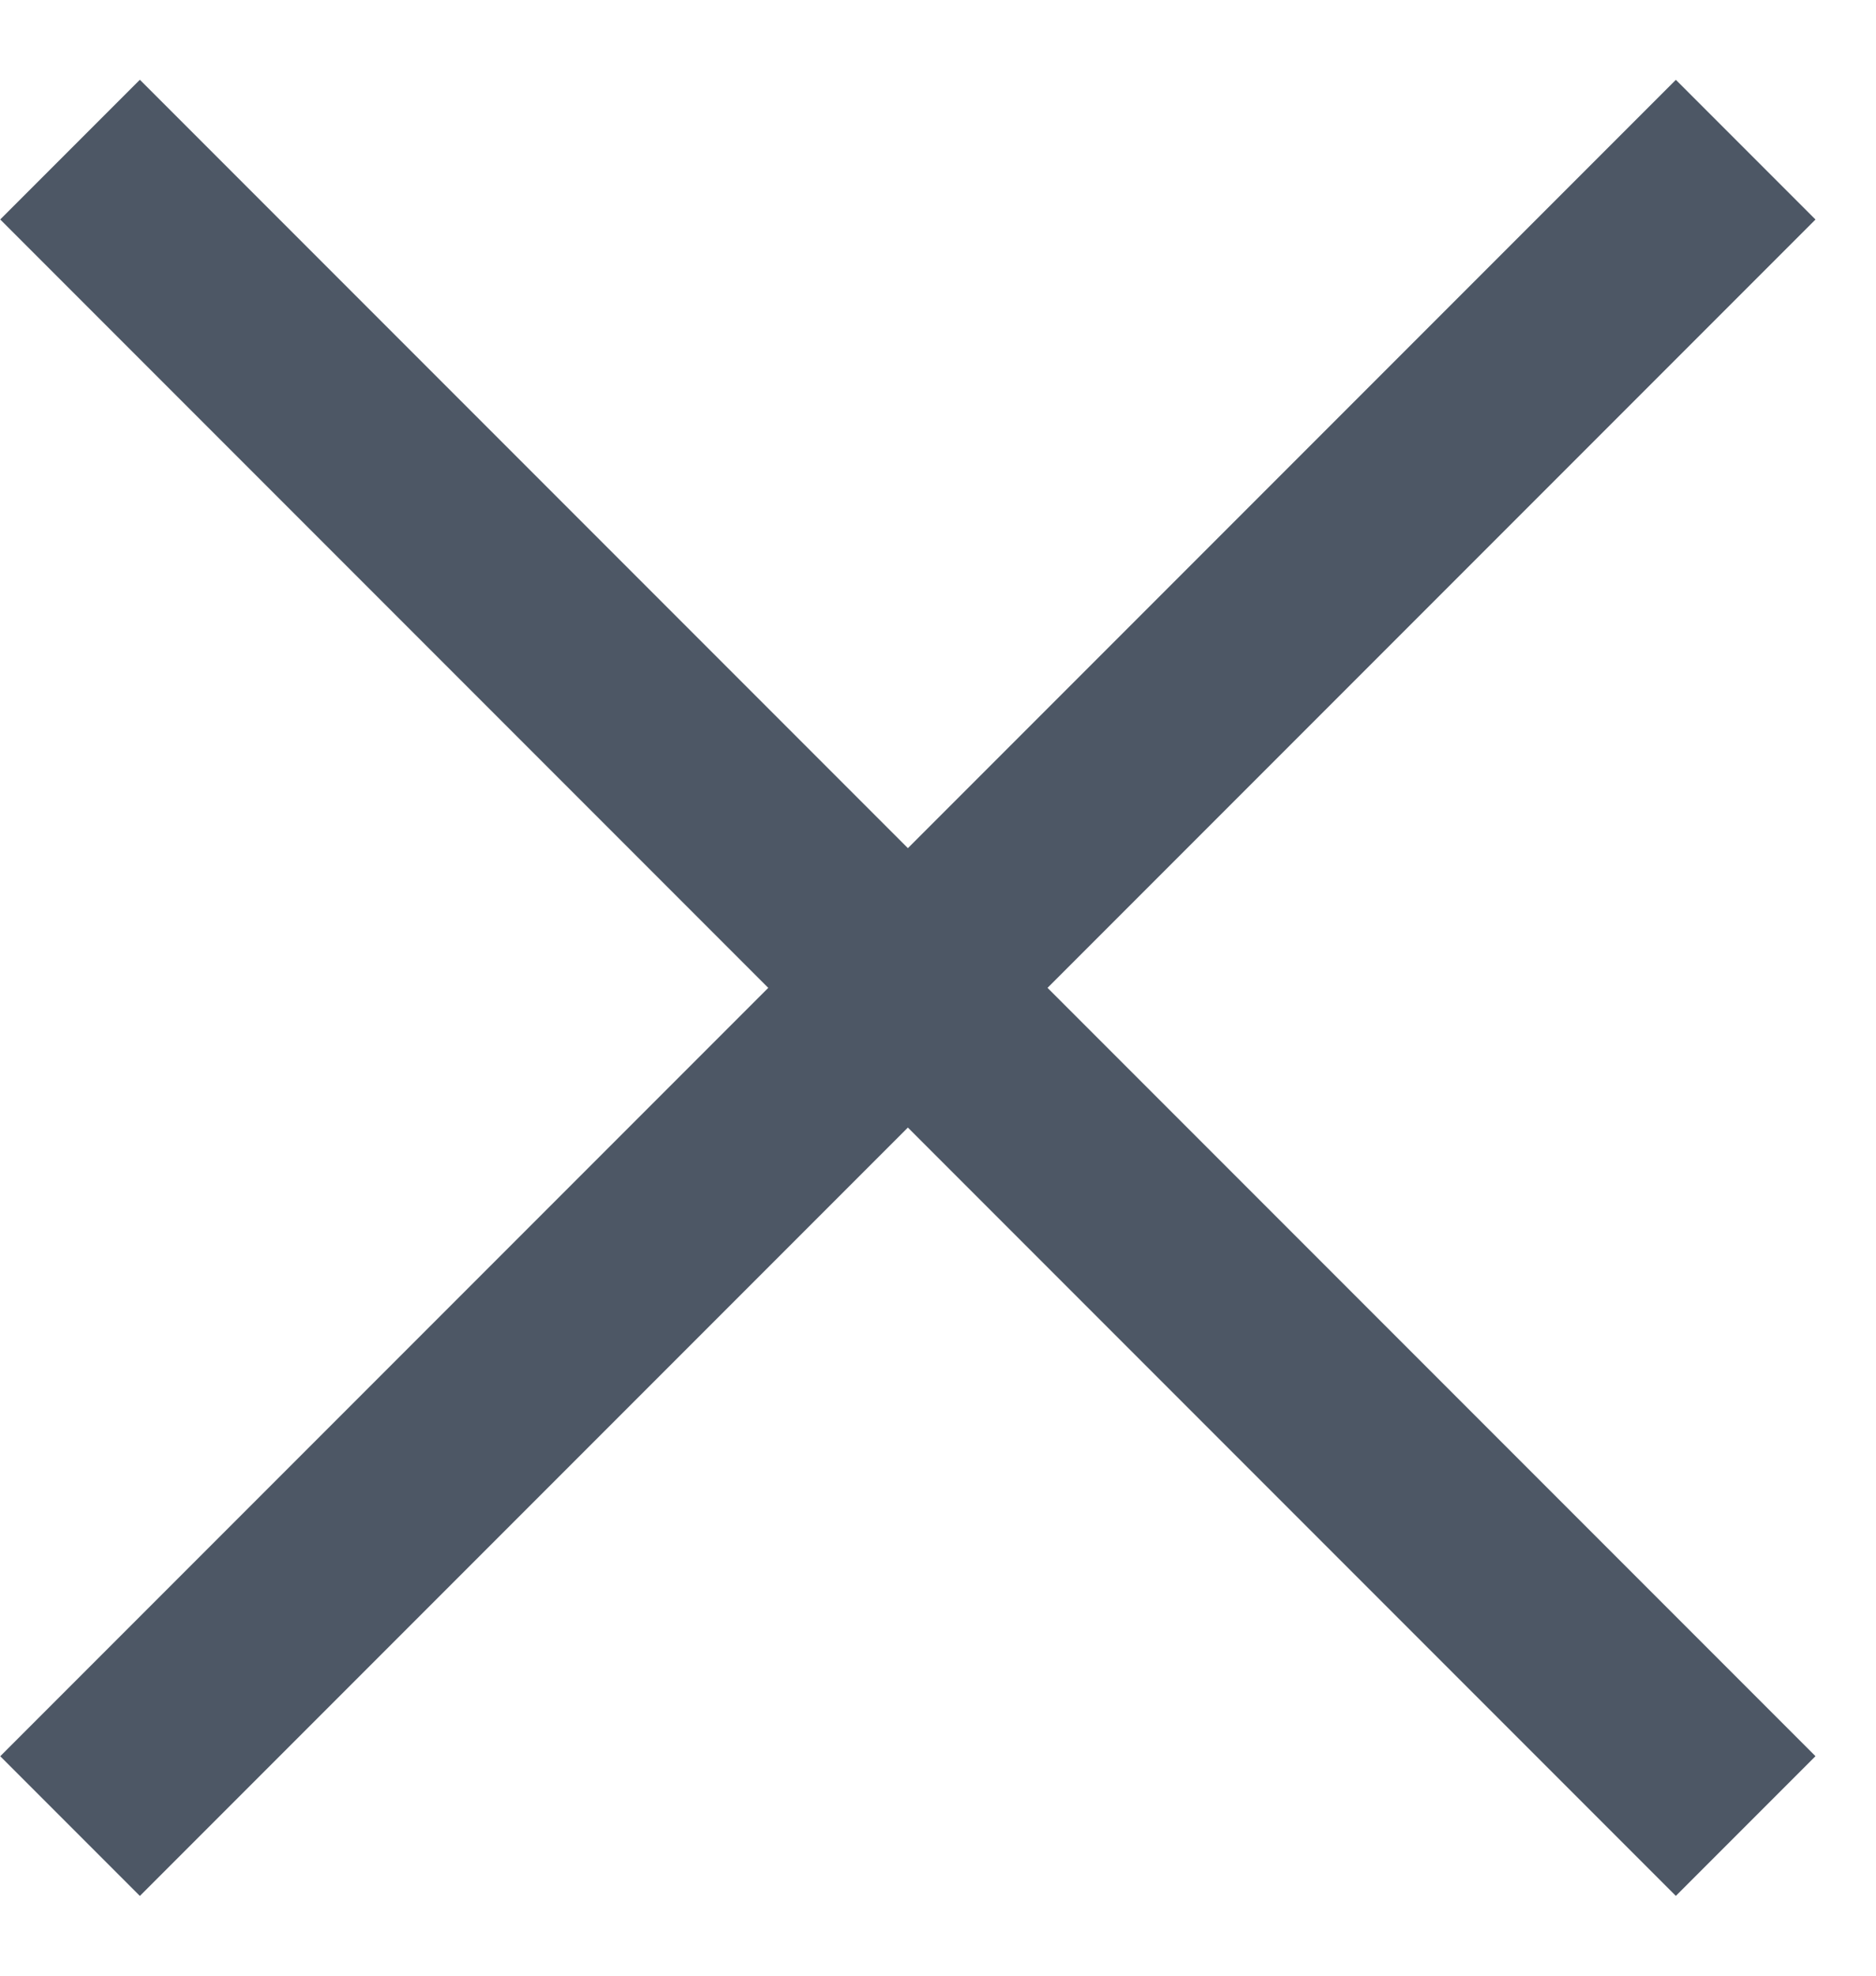
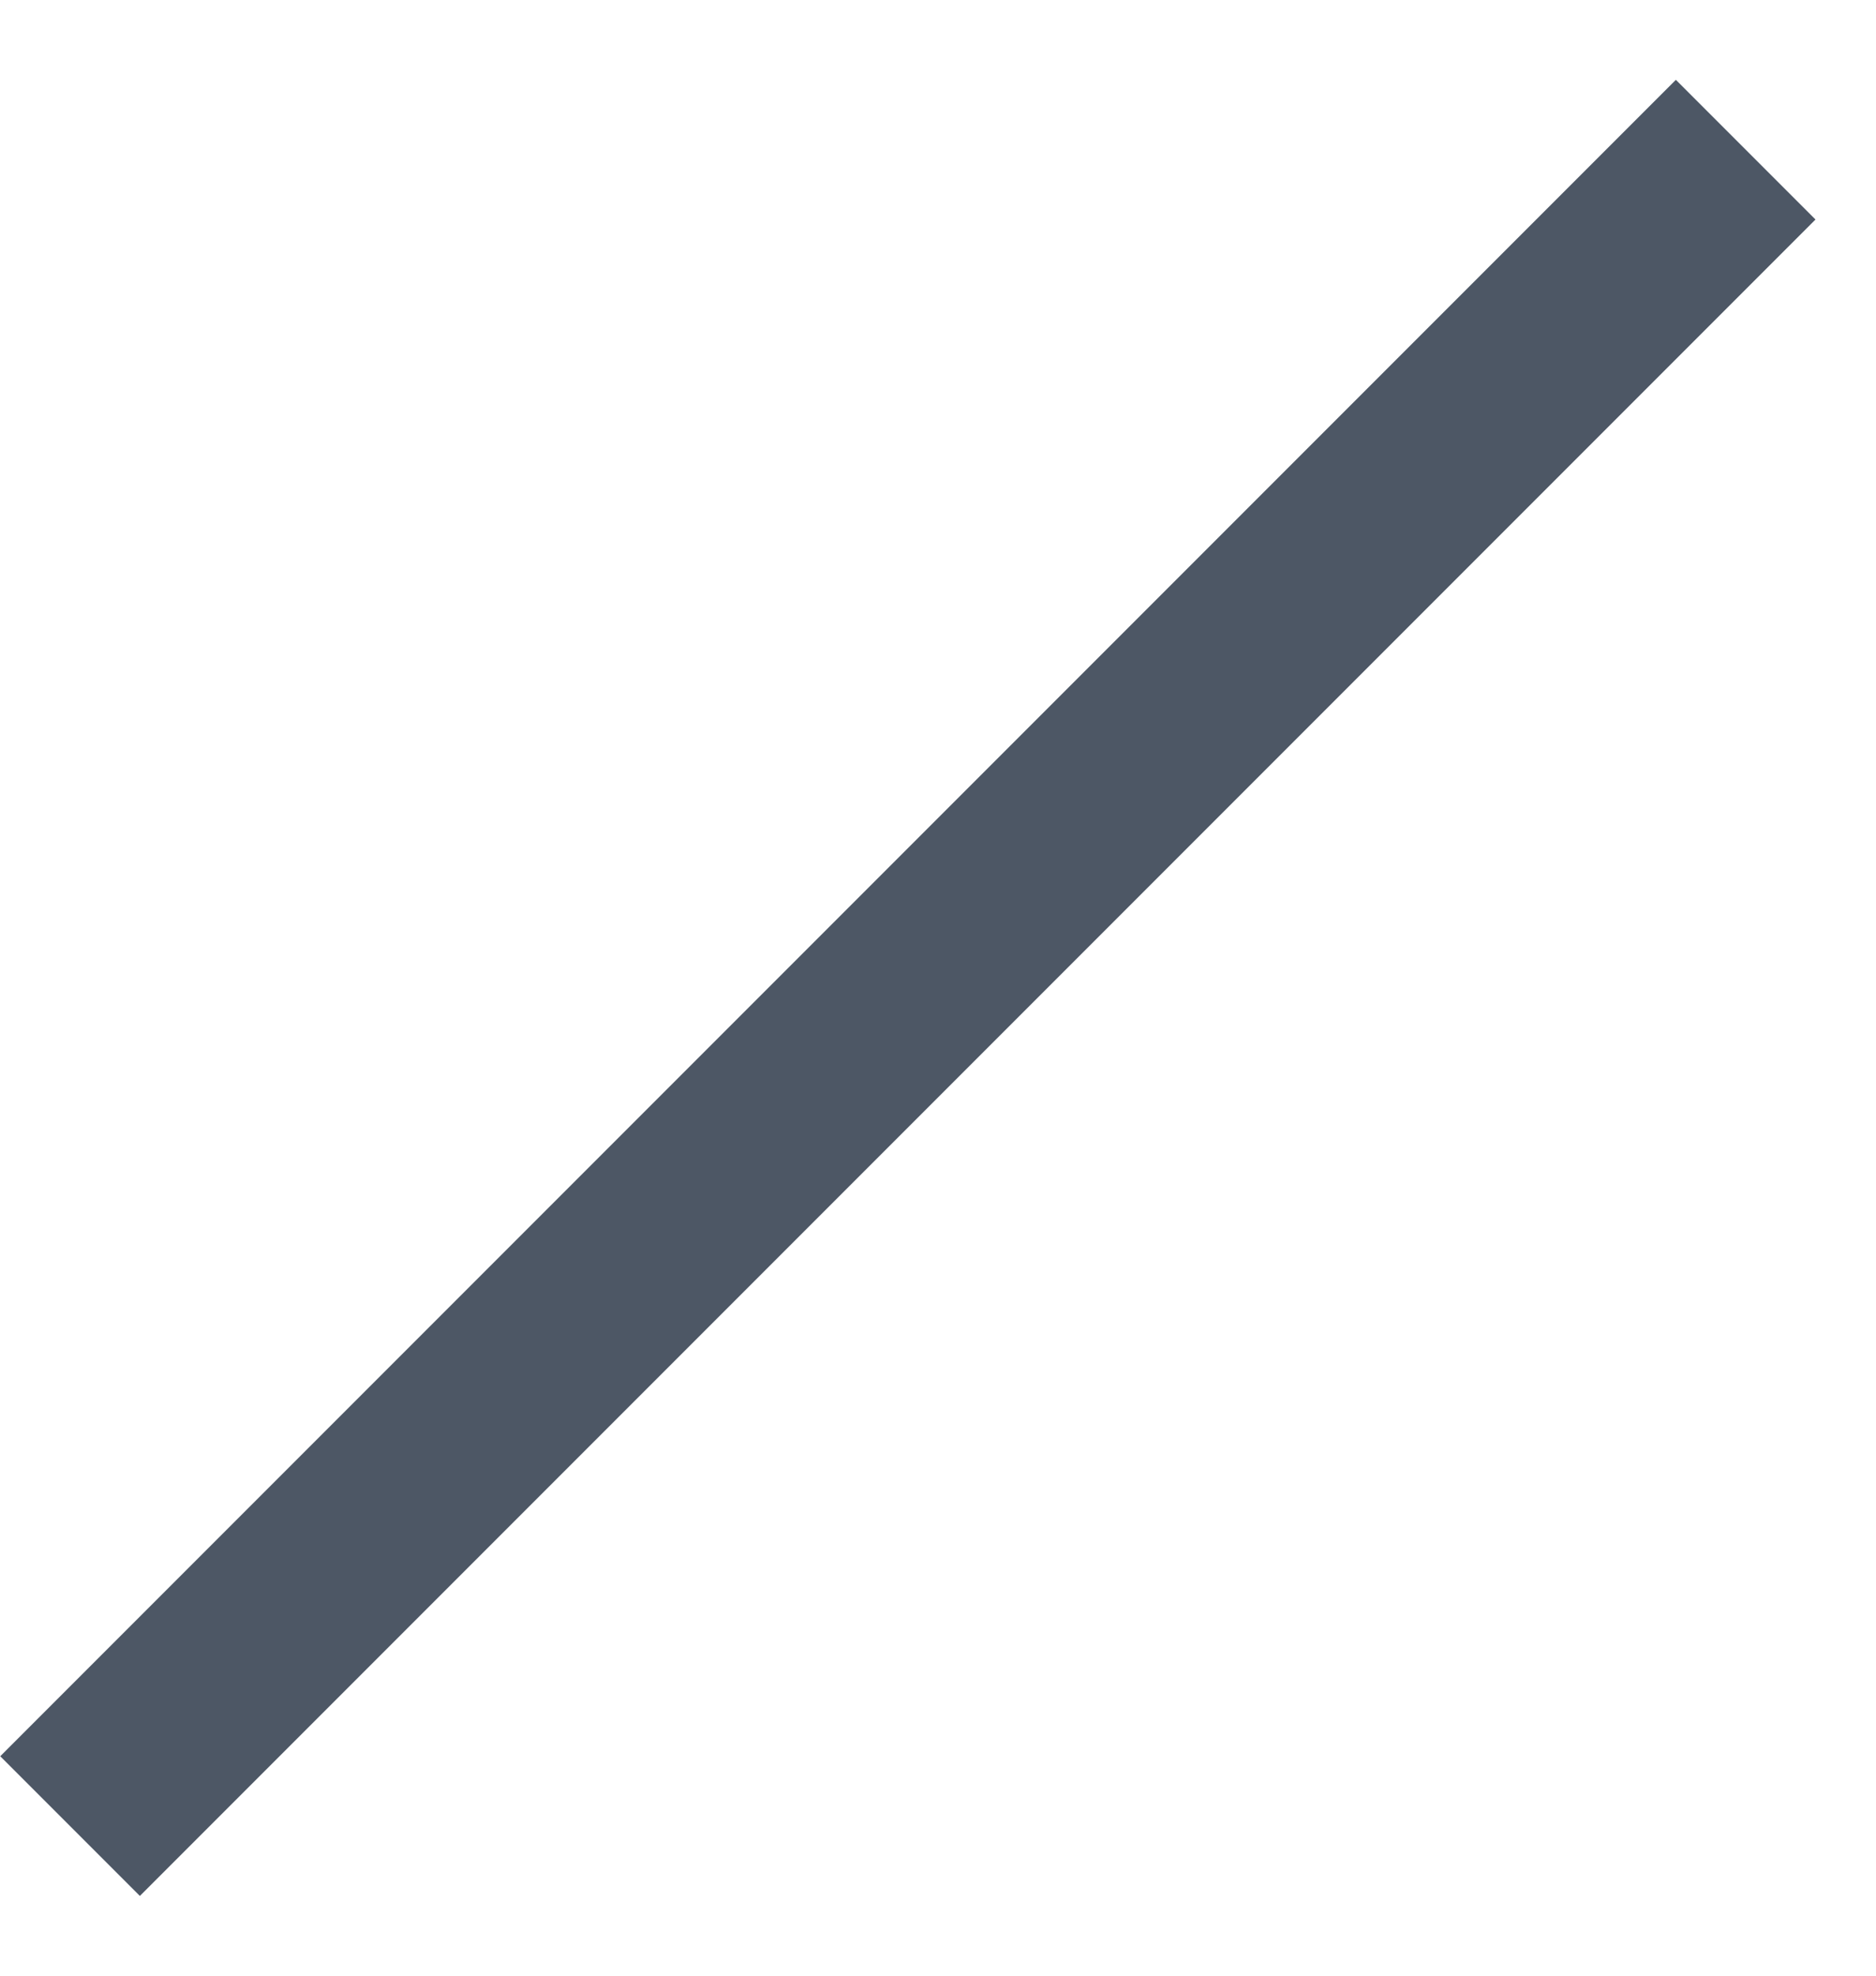
<svg xmlns="http://www.w3.org/2000/svg" width="19" height="20" viewBox="0 0 19 20" fill="none">
  <rect x="16.973" y="0.808" width="2" height="24" transform="rotate(45 16.973 0.808)" fill="#4D5765" />
-   <rect x="18.387" y="17.778" width="2" height="24" transform="rotate(135 18.387 17.778)" fill="#4D5765" />
</svg>